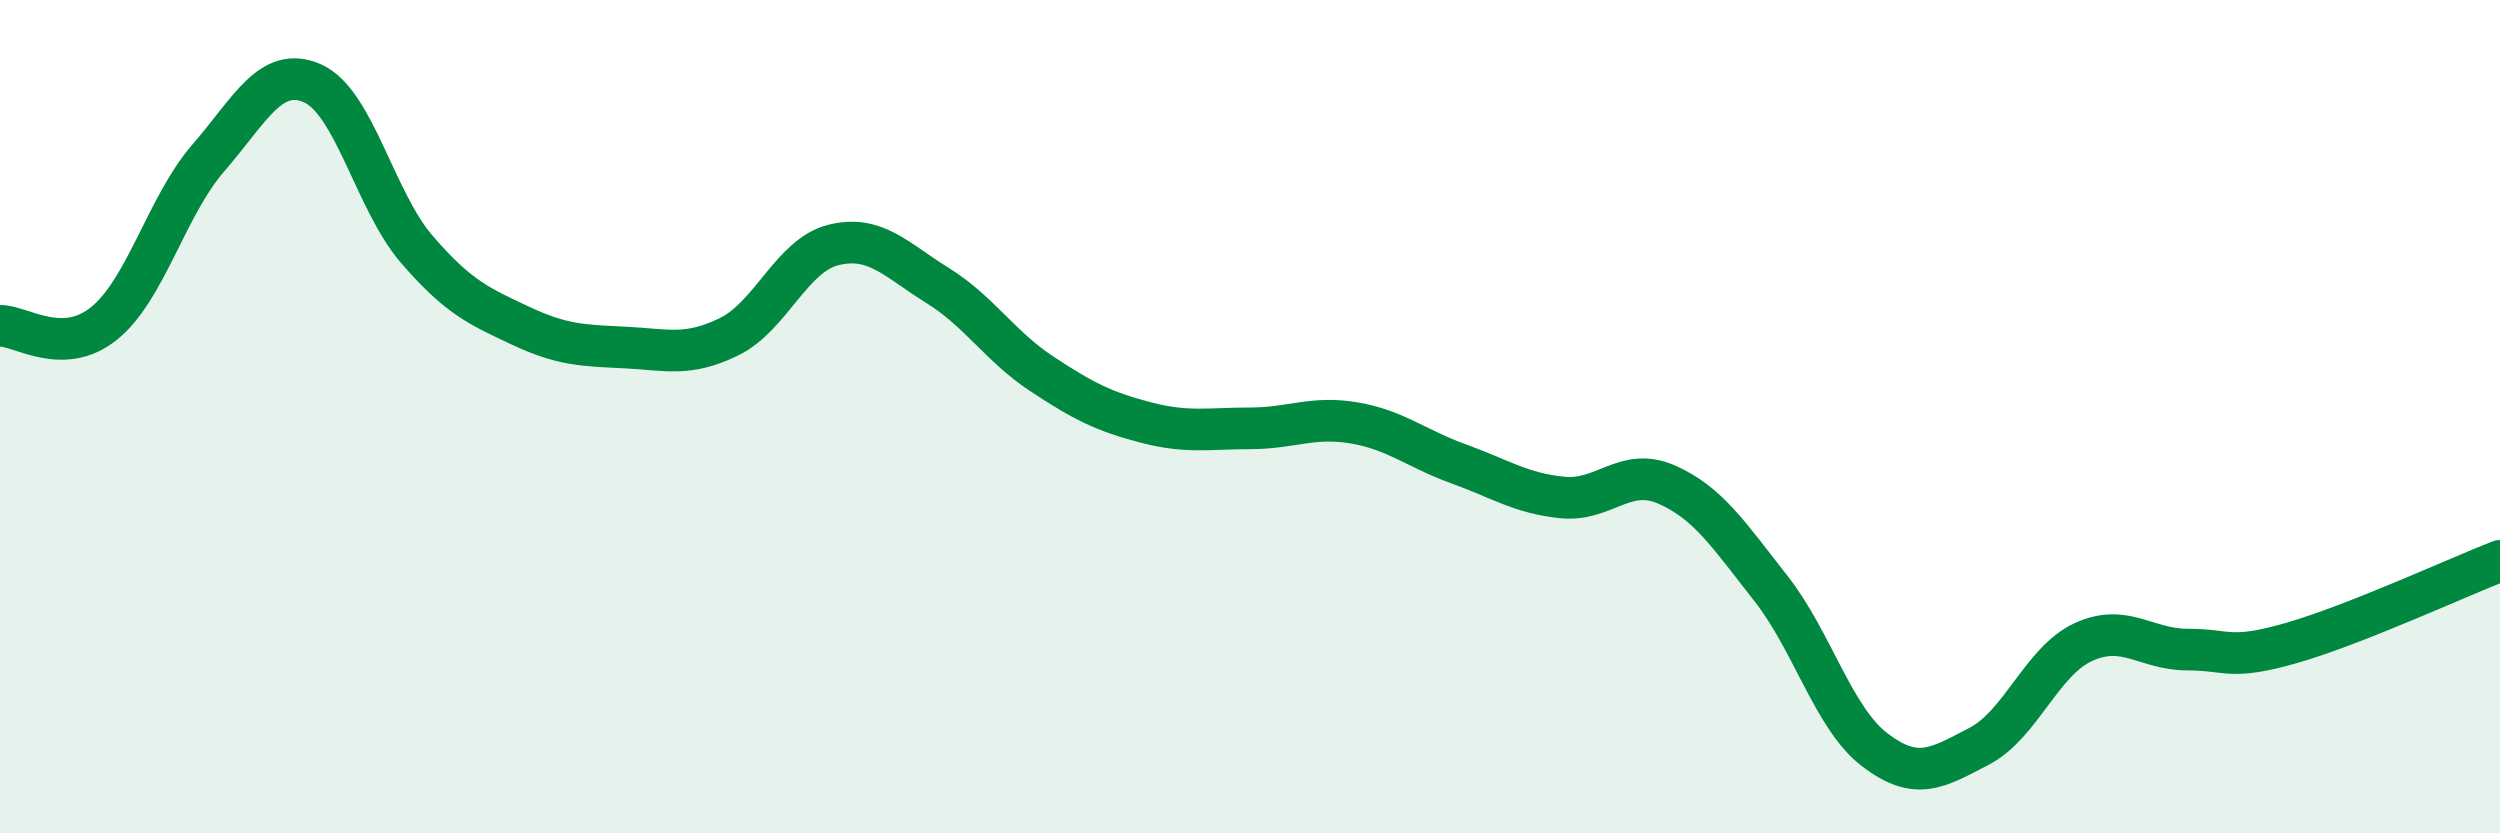
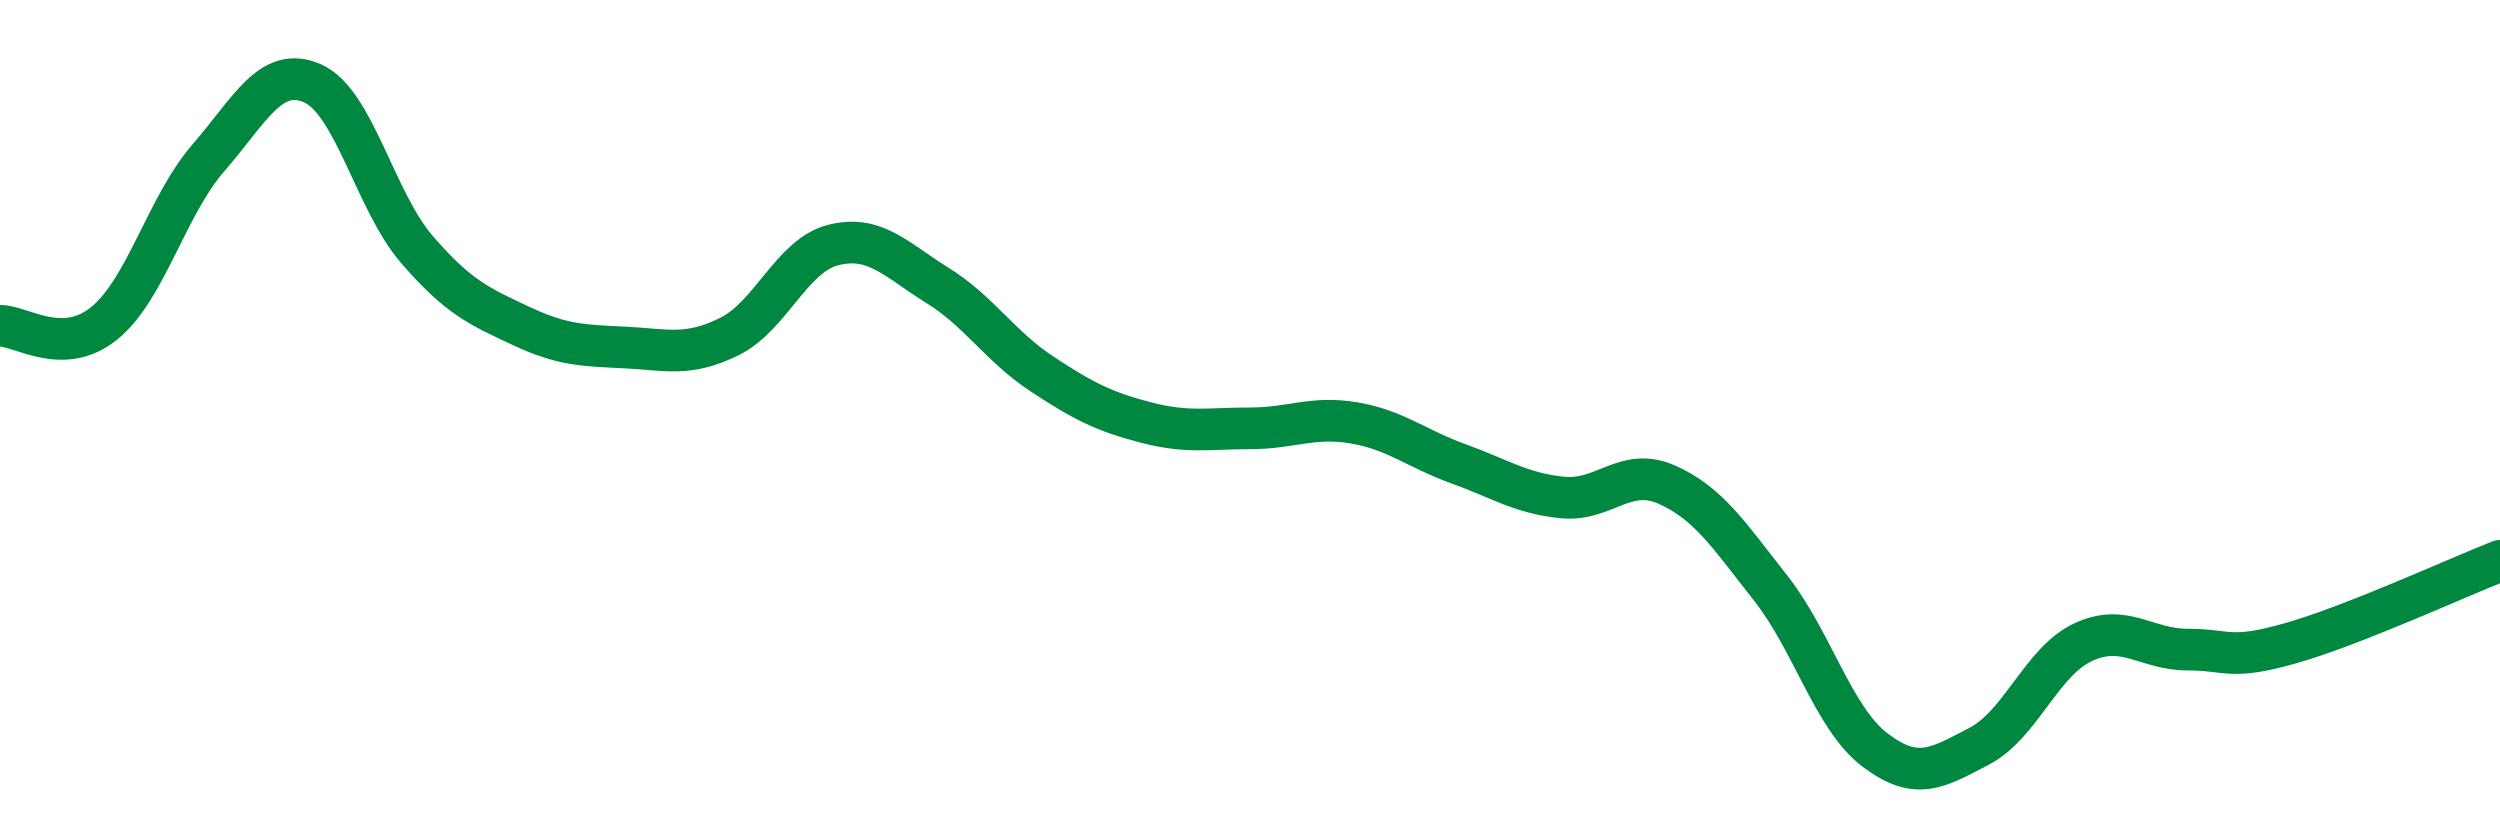
<svg xmlns="http://www.w3.org/2000/svg" width="60" height="20" viewBox="0 0 60 20">
-   <path d="M 0,7.82 C 0.5,7.81 1.5,8.57 2.5,7.76 C 3.5,6.95 4,4.94 5,3.79 C 6,2.64 6.5,1.56 7.5,2 C 8.5,2.44 9,4.82 10,5.98 C 11,7.14 11.5,7.35 12.5,7.82 C 13.5,8.29 14,8.29 15,8.34 C 16,8.39 16.5,8.57 17.5,8.08 C 18.5,7.59 19,6.13 20,5.88 C 21,5.63 21.5,6.23 22.5,6.85 C 23.5,7.47 24,8.31 25,8.97 C 26,9.63 26.5,9.88 27.5,10.14 C 28.5,10.4 29,10.28 30,10.28 C 31,10.28 31.5,9.98 32.5,10.15 C 33.5,10.32 34,10.77 35,11.13 C 36,11.49 36.5,11.84 37.5,11.94 C 38.5,12.04 39,11.19 40,11.63 C 41,12.07 41.5,12.85 42.5,14.12 C 43.5,15.39 44,17.24 45,18 C 46,18.76 46.5,18.43 47.5,17.91 C 48.5,17.39 49,15.87 50,15.41 C 51,14.95 51.5,15.59 52.5,15.59 C 53.5,15.59 53.5,15.86 55,15.43 C 56.5,15 59,13.85 60,13.46L60 20L0 20Z" fill="#008740" opacity="0.1" stroke-linecap="round" stroke-linejoin="round" />
  <path d="M 0,7.82 C 0.5,7.81 1.5,8.57 2.5,7.76 C 3.5,6.95 4,4.94 5,3.79 C 6,2.64 6.5,1.56 7.5,2 C 8.5,2.44 9,4.82 10,5.98 C 11,7.14 11.5,7.35 12.5,7.82 C 13.5,8.29 14,8.29 15,8.34 C 16,8.39 16.5,8.57 17.5,8.08 C 18.5,7.59 19,6.13 20,5.88 C 21,5.63 21.5,6.23 22.5,6.85 C 23.5,7.47 24,8.31 25,8.97 C 26,9.63 26.5,9.88 27.5,10.14 C 28.5,10.4 29,10.28 30,10.28 C 31,10.28 31.5,9.98 32.5,10.15 C 33.5,10.32 34,10.77 35,11.13 C 36,11.49 36.5,11.84 37.5,11.94 C 38.5,12.04 39,11.19 40,11.63 C 41,12.07 41.5,12.85 42.5,14.12 C 43.5,15.39 44,17.24 45,18 C 46,18.76 46.5,18.43 47.5,17.91 C 48.5,17.39 49,15.87 50,15.41 C 51,14.95 51.5,15.59 52.5,15.59 C 53.5,15.59 53.5,15.86 55,15.43 C 56.5,15 59,13.85 60,13.46" stroke="#008740" stroke-width="1" fill="none" stroke-linecap="round" stroke-linejoin="round" />
</svg>